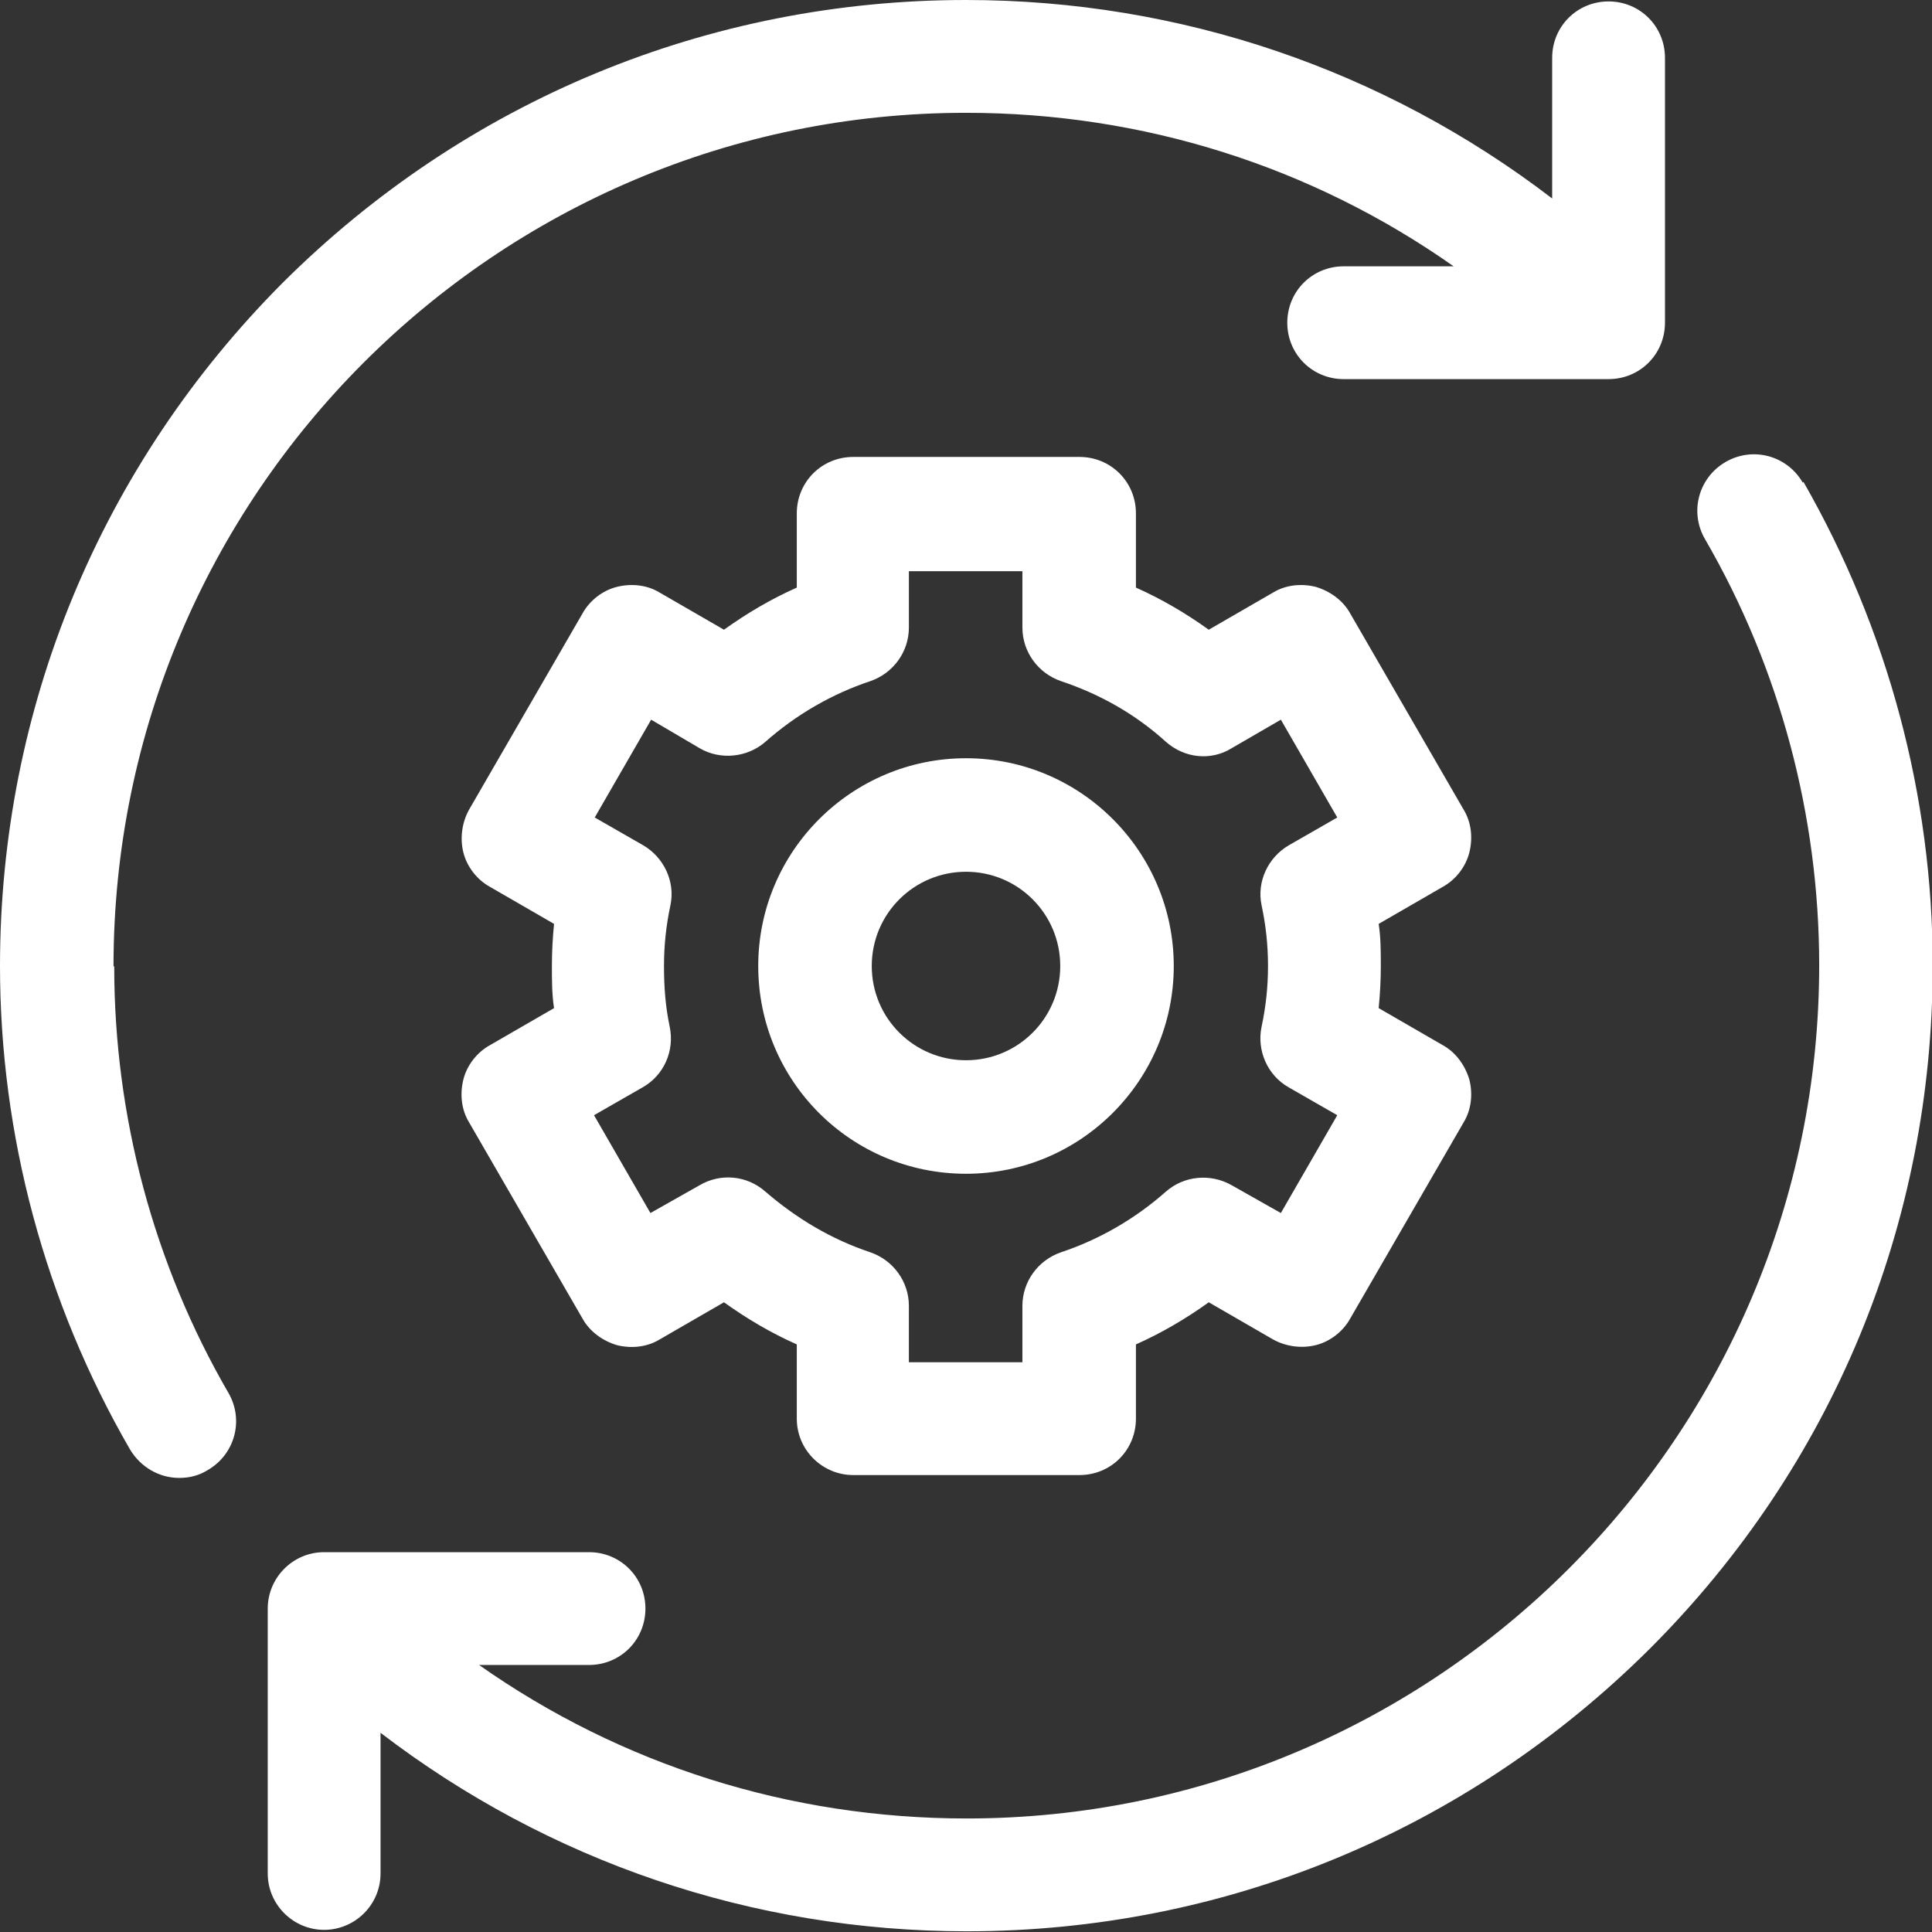
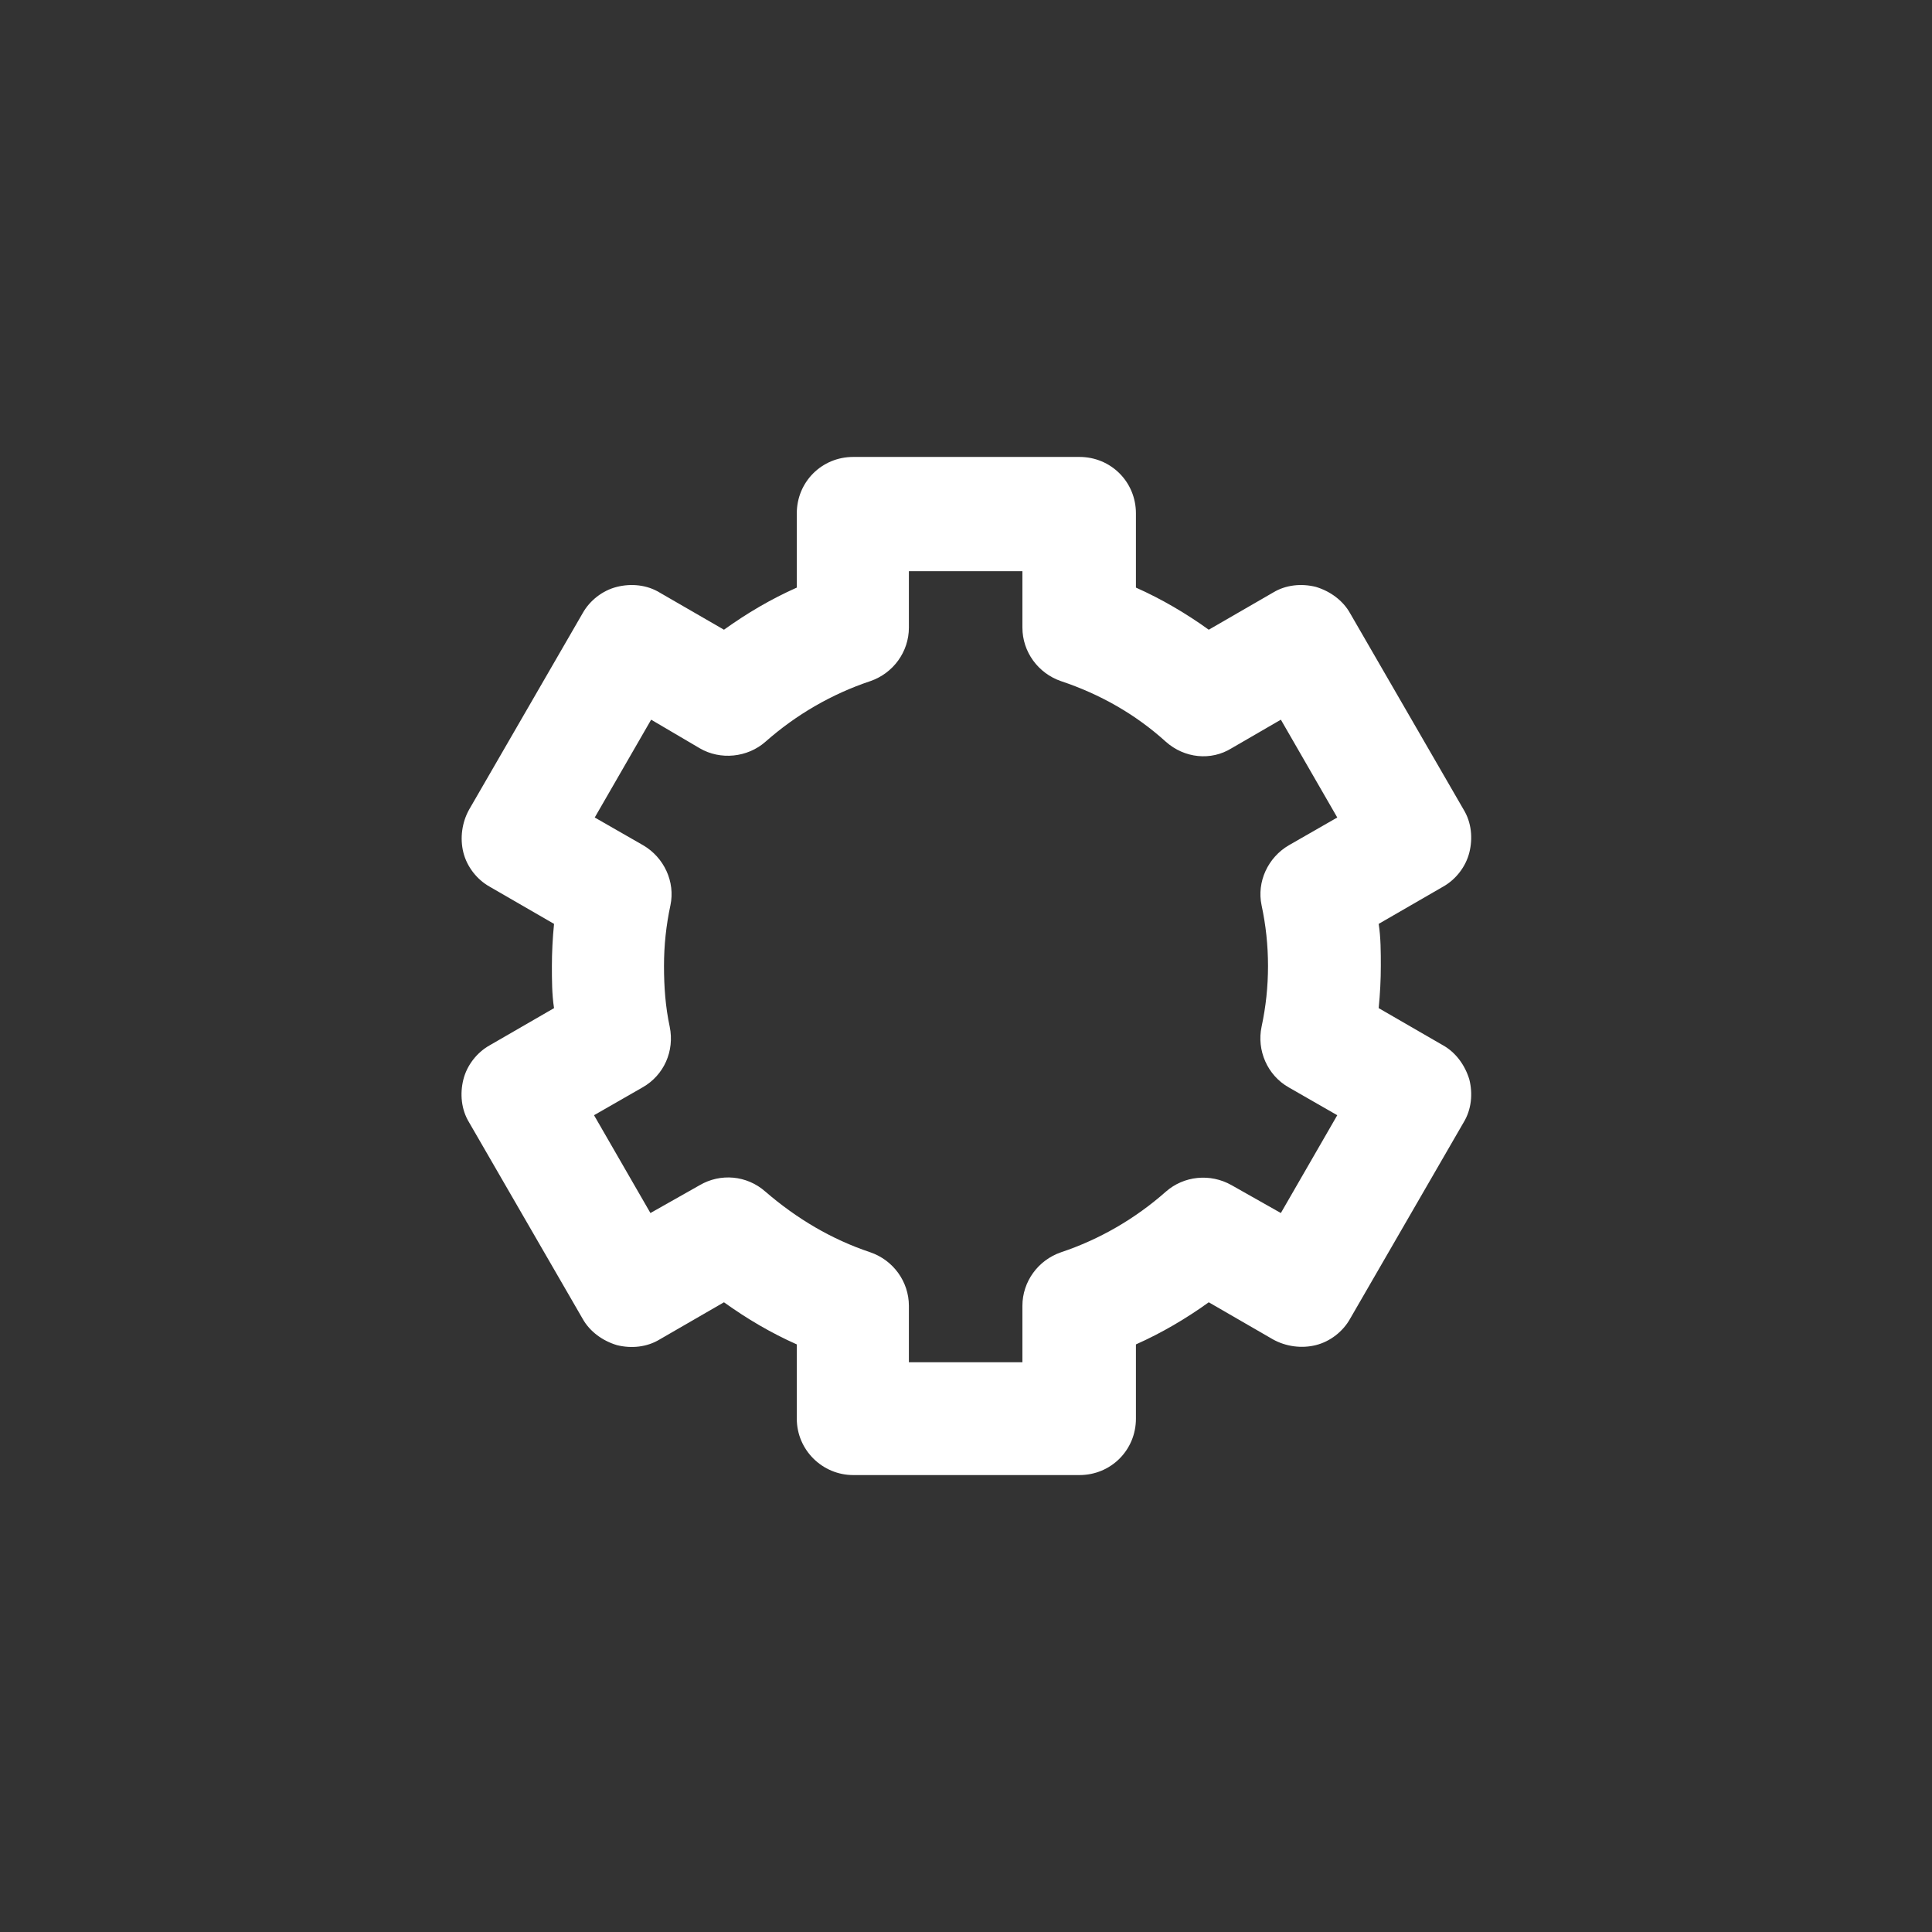
<svg xmlns="http://www.w3.org/2000/svg" id="Layer_2" viewBox="0 0 27.06 27.06">
  <rect x="0" y="0" width="27.06" height="27.06" fill="#333333" stroke="none" />
  <defs>
    <style>.cls-1{fill:#fff;}</style>
  </defs>
  <g id="Layer_1-2">
-     <path class="cls-1" d="M1.59,13.53C1.59,6.94,6.94,1.58,13.53,1.58c2.48,0,4.84.75,6.83,2.15h-1.54c-.44,0-.79.35-.79.79s.35.79.79.79h3.71c.44,0,.79-.35.79-.79V.81c0-.44-.35-.79-.79-.79s-.79.35-.79.79v1.97c-2.35-1.8-5.21-2.78-8.21-2.78-3.61,0-7.01,1.41-9.57,3.96C1.41,6.52,0,9.92,0,13.53c0,2.37.63,4.71,1.82,6.77.15.25.41.4.69.4.14,0,.27-.03.4-.11.38-.22.51-.7.29-1.08-1.05-1.81-1.6-3.88-1.6-5.97" />
-     <path class="cls-1" d="M25.25,6.76c-.22-.38-.7-.51-1.08-.29s-.51.7-.29,1.08c1.05,1.81,1.6,3.88,1.6,5.97,0,6.59-5.36,11.95-11.94,11.95-2.48,0-4.84-.75-6.83-2.15h1.54c.44,0,.79-.35.79-.79s-.35-.79-.79-.79h-3.71c-.44,0-.79.36-.79.79v3.71c0,.44.36.79.79.79s.79-.35.79-.79v-1.97c2.35,1.8,5.21,2.78,8.21,2.78,3.61,0,7.01-1.41,9.57-3.96,2.56-2.56,3.96-5.95,3.96-9.57,0-2.37-.63-4.71-1.81-6.77" />
    <path class="cls-1" d="M20.58,11.94c.05-.2.03-.42-.08-.6l-1.59-2.75c-.1-.18-.28-.31-.48-.37-.2-.05-.42-.03-.6.08l-.9.52c-.32-.23-.66-.43-1.02-.59v-1.04c0-.44-.35-.79-.79-.79h-3.17c-.44,0-.79.35-.79.79v1.04c-.36.16-.7.36-1.02.59l-.9-.52c-.18-.11-.4-.13-.6-.08-.2.05-.38.19-.48.37l-1.59,2.75c-.1.18-.13.4-.08.6.05.2.19.38.37.48l.9.52c-.02.2-.03.4-.03.59s0,.4.03.59l-.9.52c-.18.1-.32.28-.37.48-.05.2-.03.42.08.6l1.59,2.75c.1.18.28.31.48.37.2.05.42.03.6-.08l.9-.52c.32.23.66.43,1.02.59v1.04c0,.44.36.79.79.79h3.17c.44,0,.79-.35.79-.79v-1.04c.36-.16.7-.36,1.02-.59l.9.52c.18.1.4.13.6.08.2-.05.38-.19.48-.37l1.59-2.75c.11-.18.13-.4.08-.6-.06-.2-.19-.38-.37-.48l-.9-.52c.02-.2.03-.4.03-.59s0-.4-.03-.59l.9-.52c.18-.1.32-.28.37-.48M17.67,12.68c.06.28.09.56.09.85s-.03.57-.09.85c-.07.33.08.68.38.85l.68.39-.79,1.37-.69-.39c-.3-.17-.67-.13-.92.09-.43.38-.93.67-1.47.85-.32.11-.54.41-.54.75v.79h-1.59v-.79c0-.34-.22-.64-.54-.75-.54-.18-1.03-.47-1.47-.85-.26-.23-.63-.26-.92-.09l-.69.39-.79-1.37.68-.39c.3-.17.45-.51.38-.85-.06-.28-.08-.56-.08-.85s.03-.57.09-.85c.07-.33-.09-.67-.38-.84l-.68-.39.79-1.37.68.4c.29.17.67.13.92-.09.43-.38.93-.67,1.47-.85.32-.11.54-.41.54-.75v-.79h1.59v.79c0,.34.22.64.54.75.54.18,1.04.46,1.47.85.26.23.63.27.92.09l.69-.4.79,1.37-.68.39c-.29.17-.45.51-.38.84" />
-     <path class="cls-1" d="M13.53,10.62c-1.6,0-2.91,1.3-2.91,2.91s1.3,2.91,2.91,2.91,2.91-1.31,2.91-2.91-1.3-2.91-2.91-2.91M13.53,14.85c-.73,0-1.32-.59-1.32-1.32s.59-1.32,1.32-1.32,1.32.59,1.32,1.32-.59,1.32-1.32,1.32" />
  </g>
</svg>